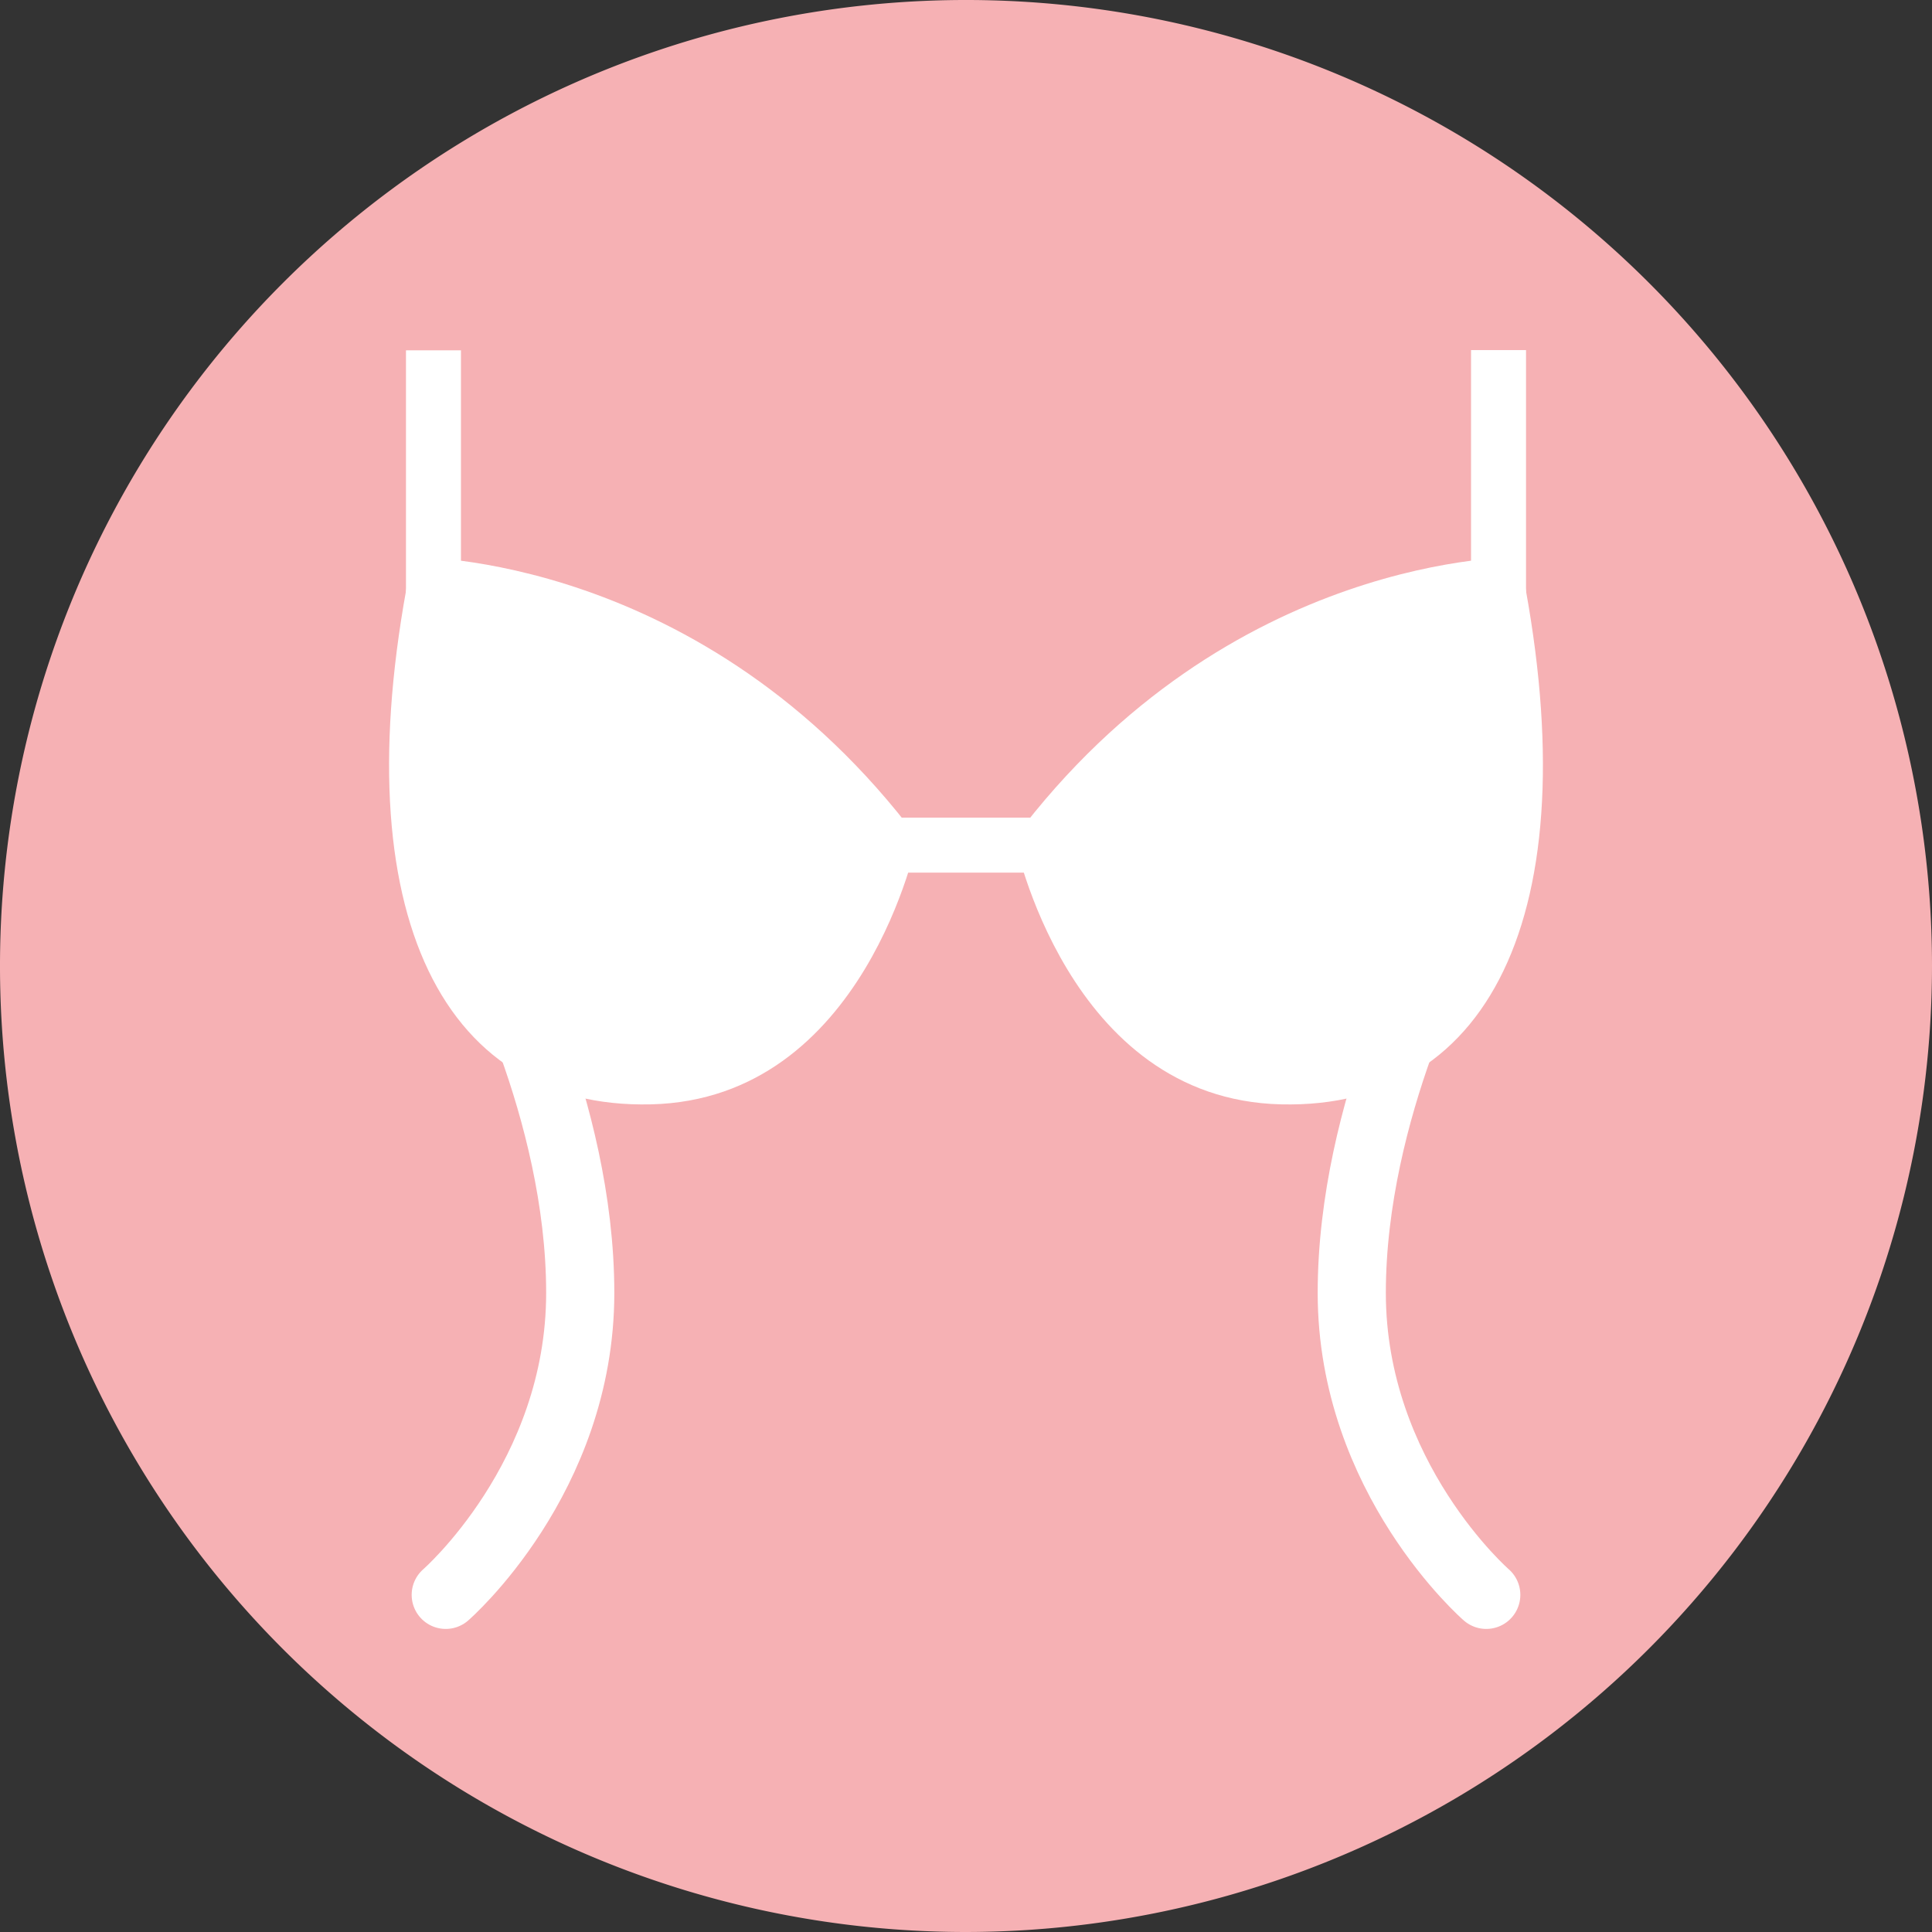
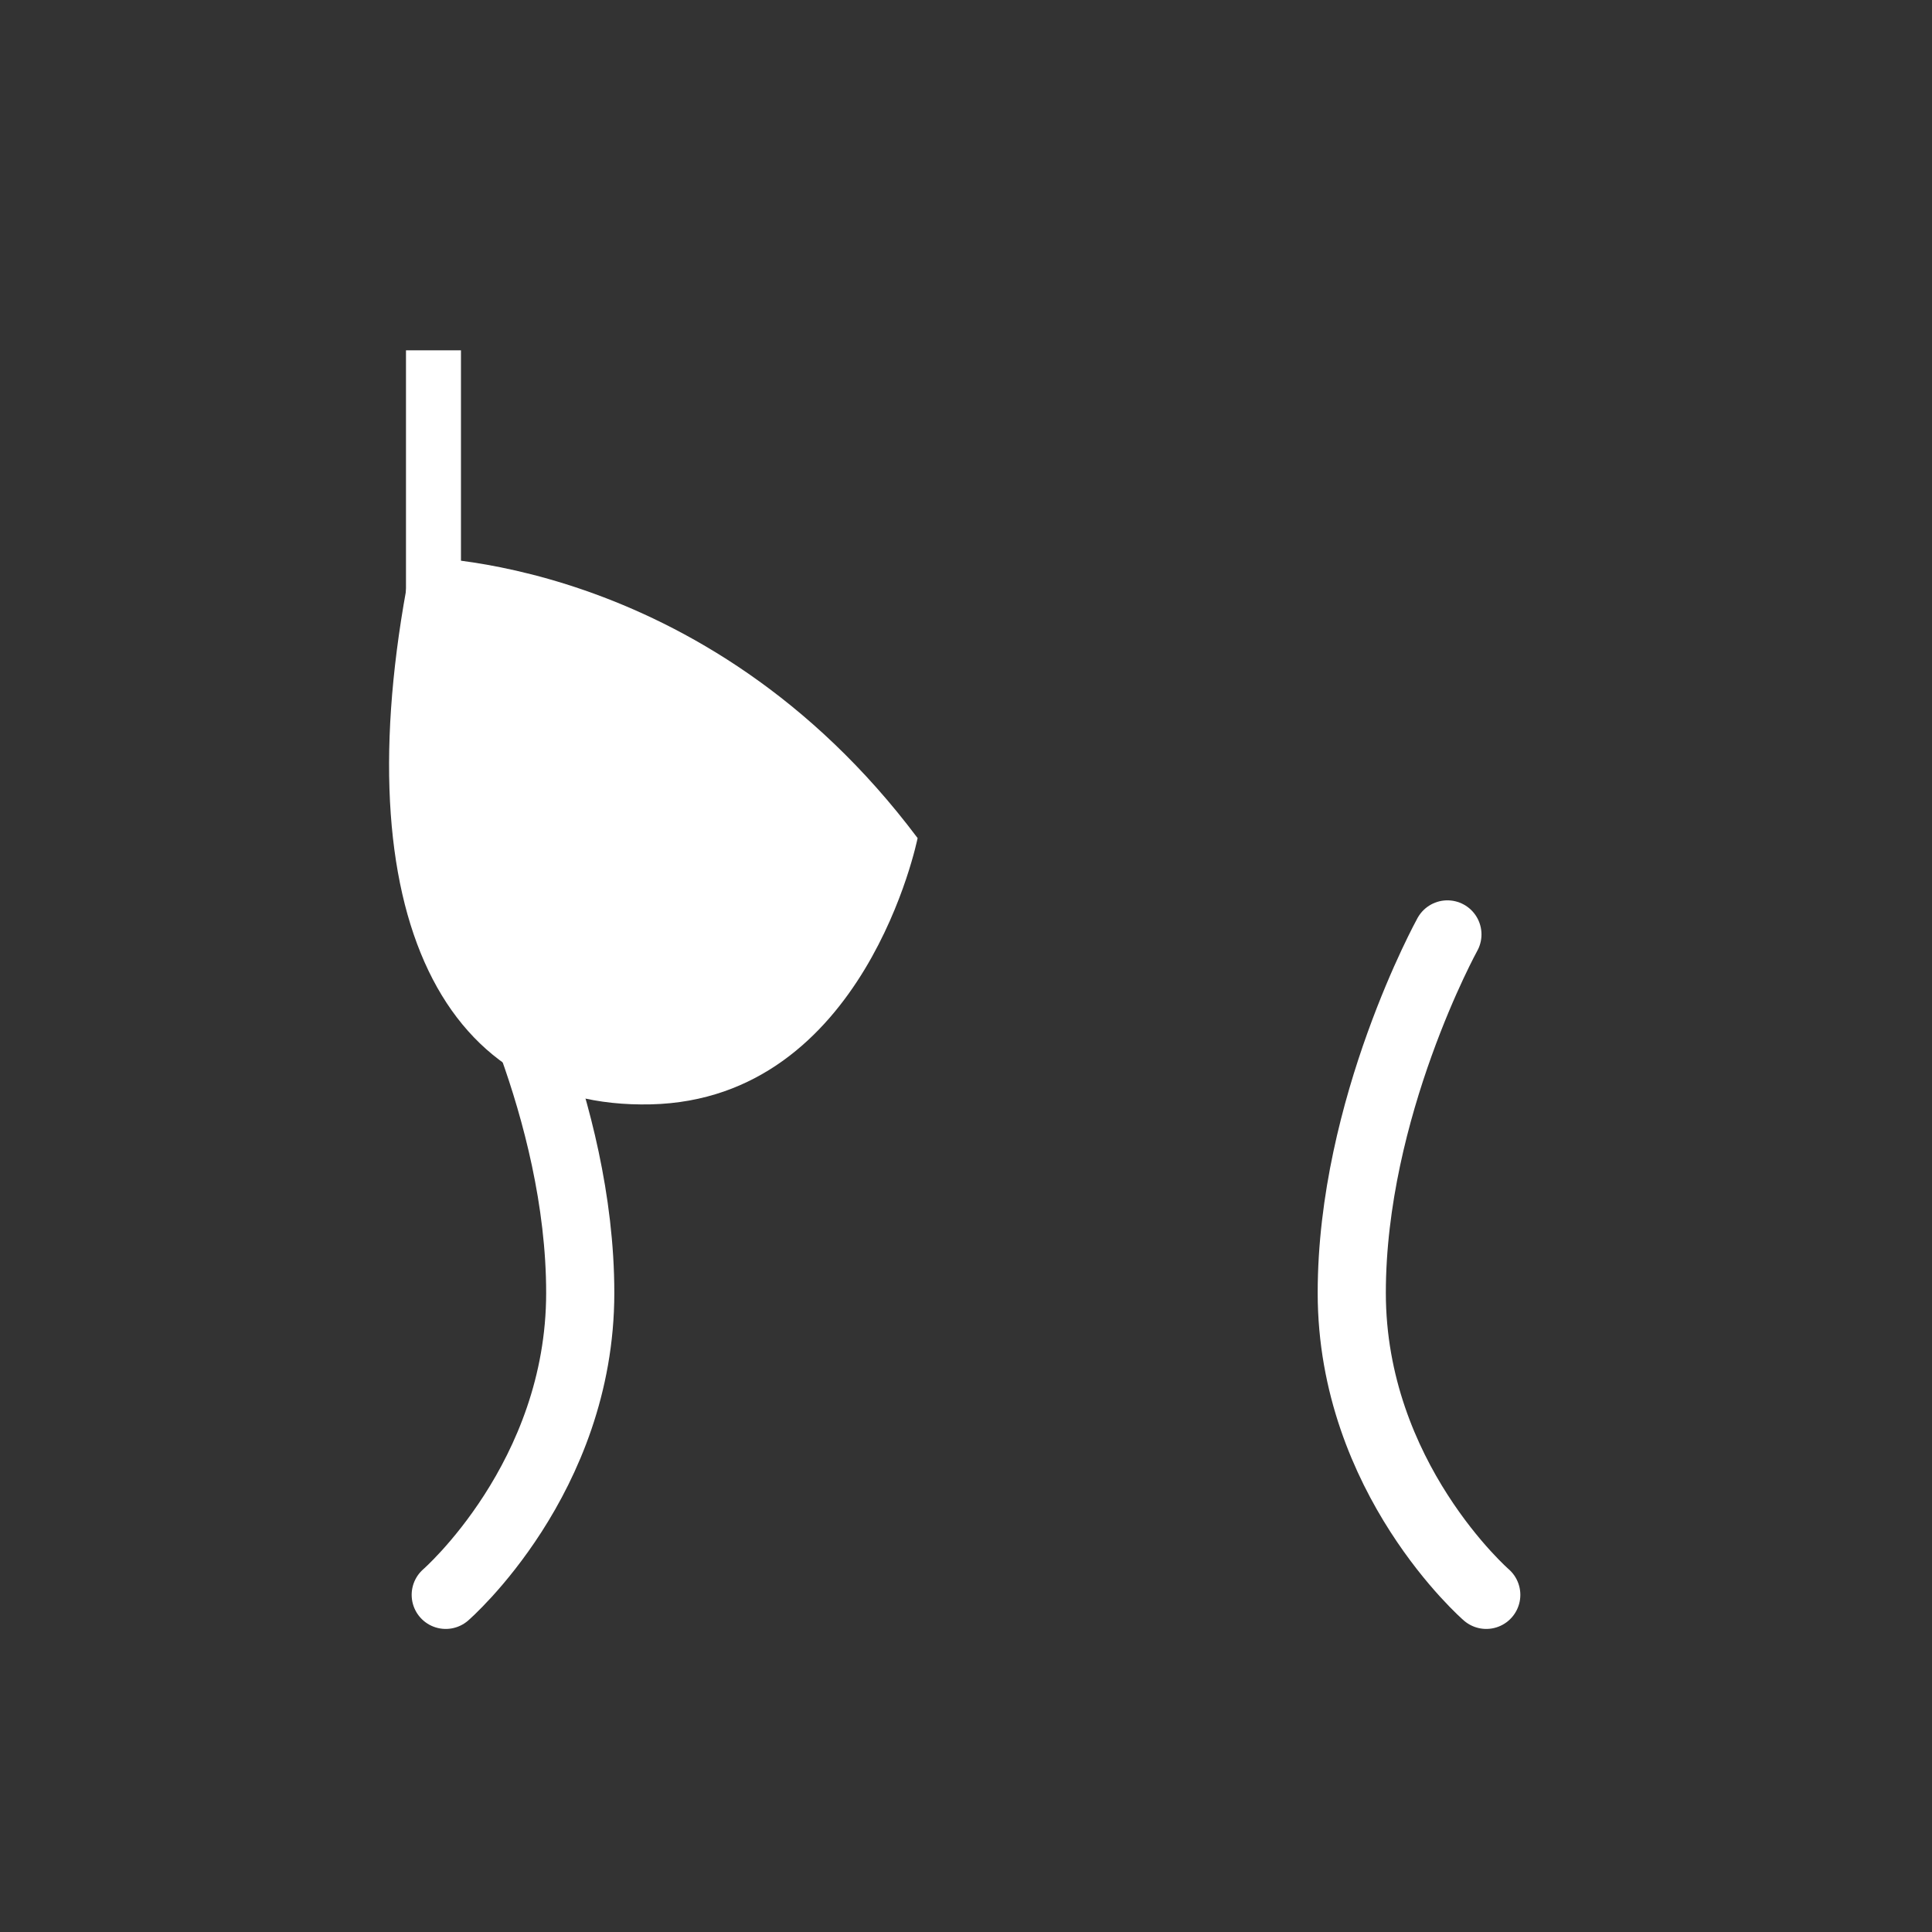
<svg xmlns="http://www.w3.org/2000/svg" id="Calque_1" data-name="Calque 1" viewBox="0 0 85.04 85.04">
  <rect x="0" y="0" width="85.04" height="85.04" fill="#333333" stroke="none" />
  <defs>
    <style>.cls-1{fill:#f6b1b4;}.cls-2{fill:#fff;}.cls-3{fill:none;stroke:#fff;stroke-linecap:round;stroke-miterlimit:10;stroke-width:3px;}</style>
  </defs>
  <title>Pharmonline_Icones_Soutien-gorges</title>
-   <path class="cls-1" d="M198.37,443.4a42.52,42.52,0,1,1,42.52-42.52A42.56,42.56,0,0,1,198.37,443.4Z" transform="translate(-155.85 -358.36)" />
-   <rect class="cls-2" x="36.94" y="35.99" width="12.75" height="2.42" />
+   <path class="cls-1" d="M198.37,443.4A42.56,42.56,0,0,1,198.37,443.4Z" transform="translate(-155.85 -358.36)" />
  <rect class="cls-2" x="167.18" y="380.32" width="15.5" height="2.42" transform="translate(400.61 -151.76) rotate(90)" />
  <path class="cls-3" d="M177.18,399.49s4.21,7.63,4.21,15.78-5.92,13.29-5.92,13.29" transform="translate(-155.85 -358.36)" />
  <path class="cls-2" d="M196.24,395.25s-2.3,11.5-11.74,11.72-13.64-8.9-10.49-24.09C174,382.88,186.8,382.66,196.24,395.25Z" transform="translate(-155.85 -358.36)" />
-   <rect class="cls-2" x="214.06" y="380.32" width="15.5" height="2.42" transform="translate(447.49 -198.65) rotate(90)" />
  <path class="cls-3" d="M219.56,399.49s-4.21,7.63-4.21,15.78,5.92,13.29,5.92,13.29" transform="translate(-155.85 -358.36)" />
-   <path class="cls-2" d="M200.5,395.25s2.3,11.5,11.74,11.72,13.64-8.9,10.49-24.09C222.73,382.88,209.94,382.66,200.5,395.25Z" transform="translate(-155.85 -358.36)" />
</svg>